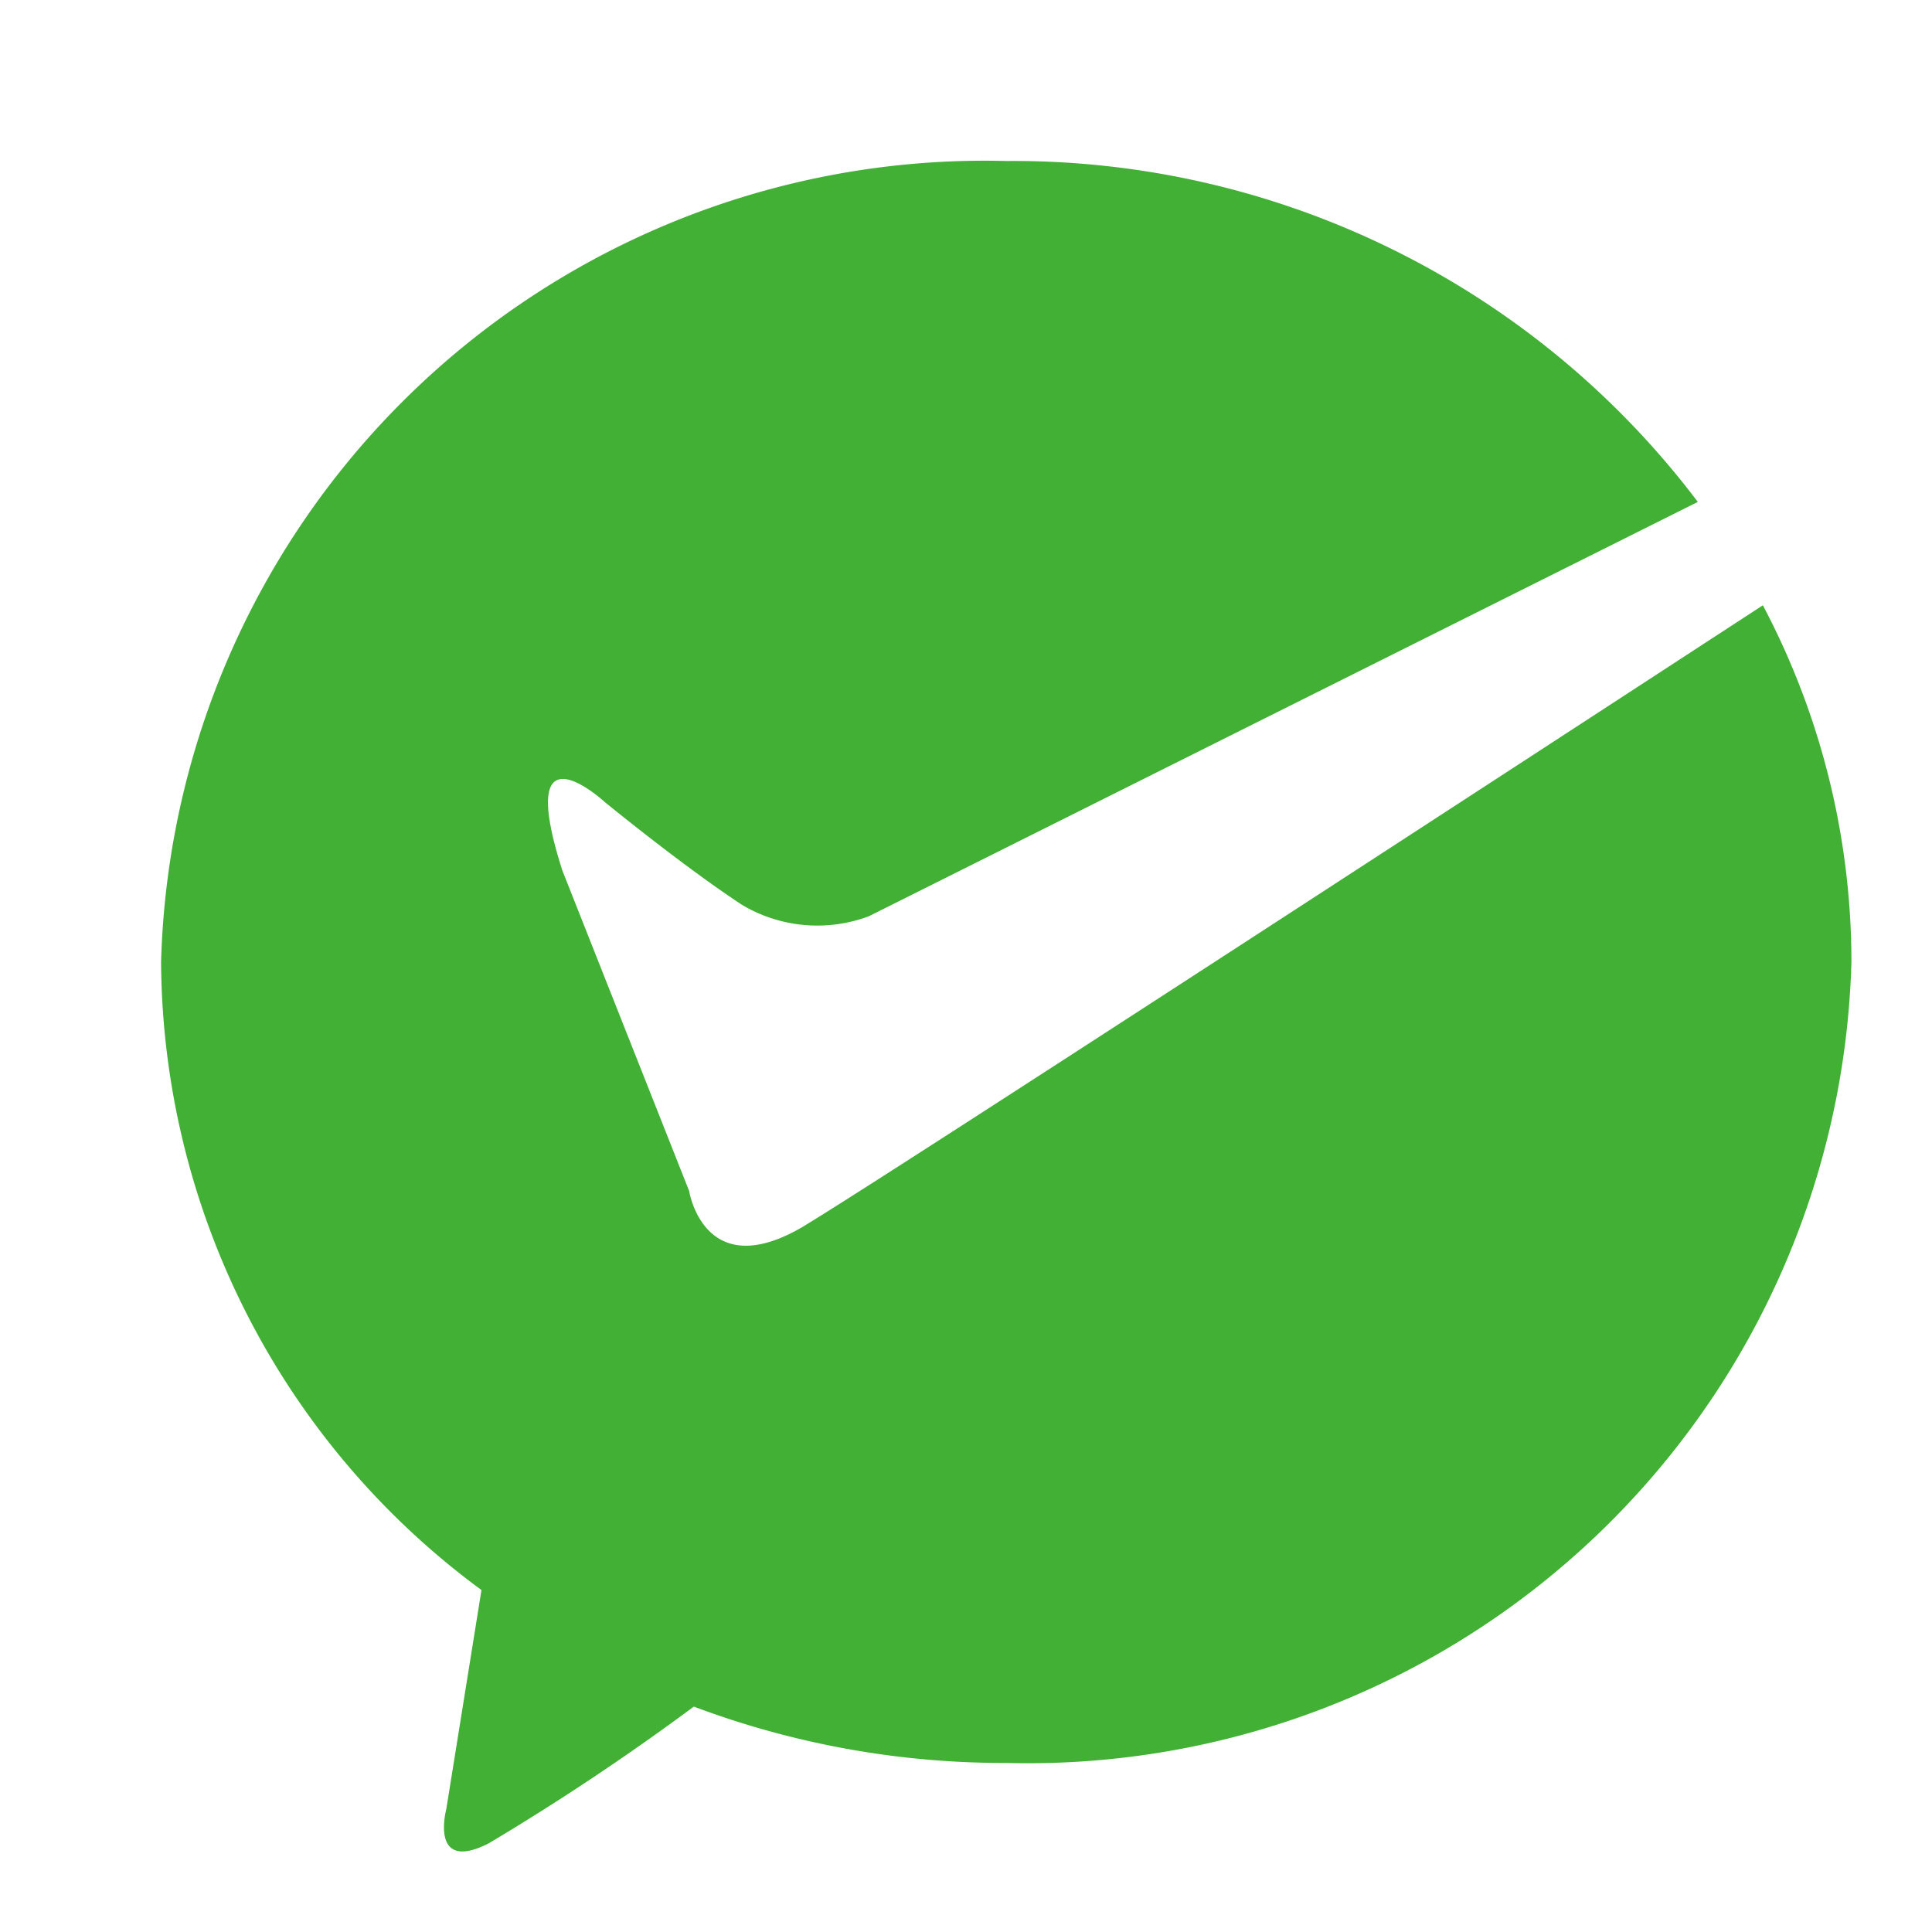
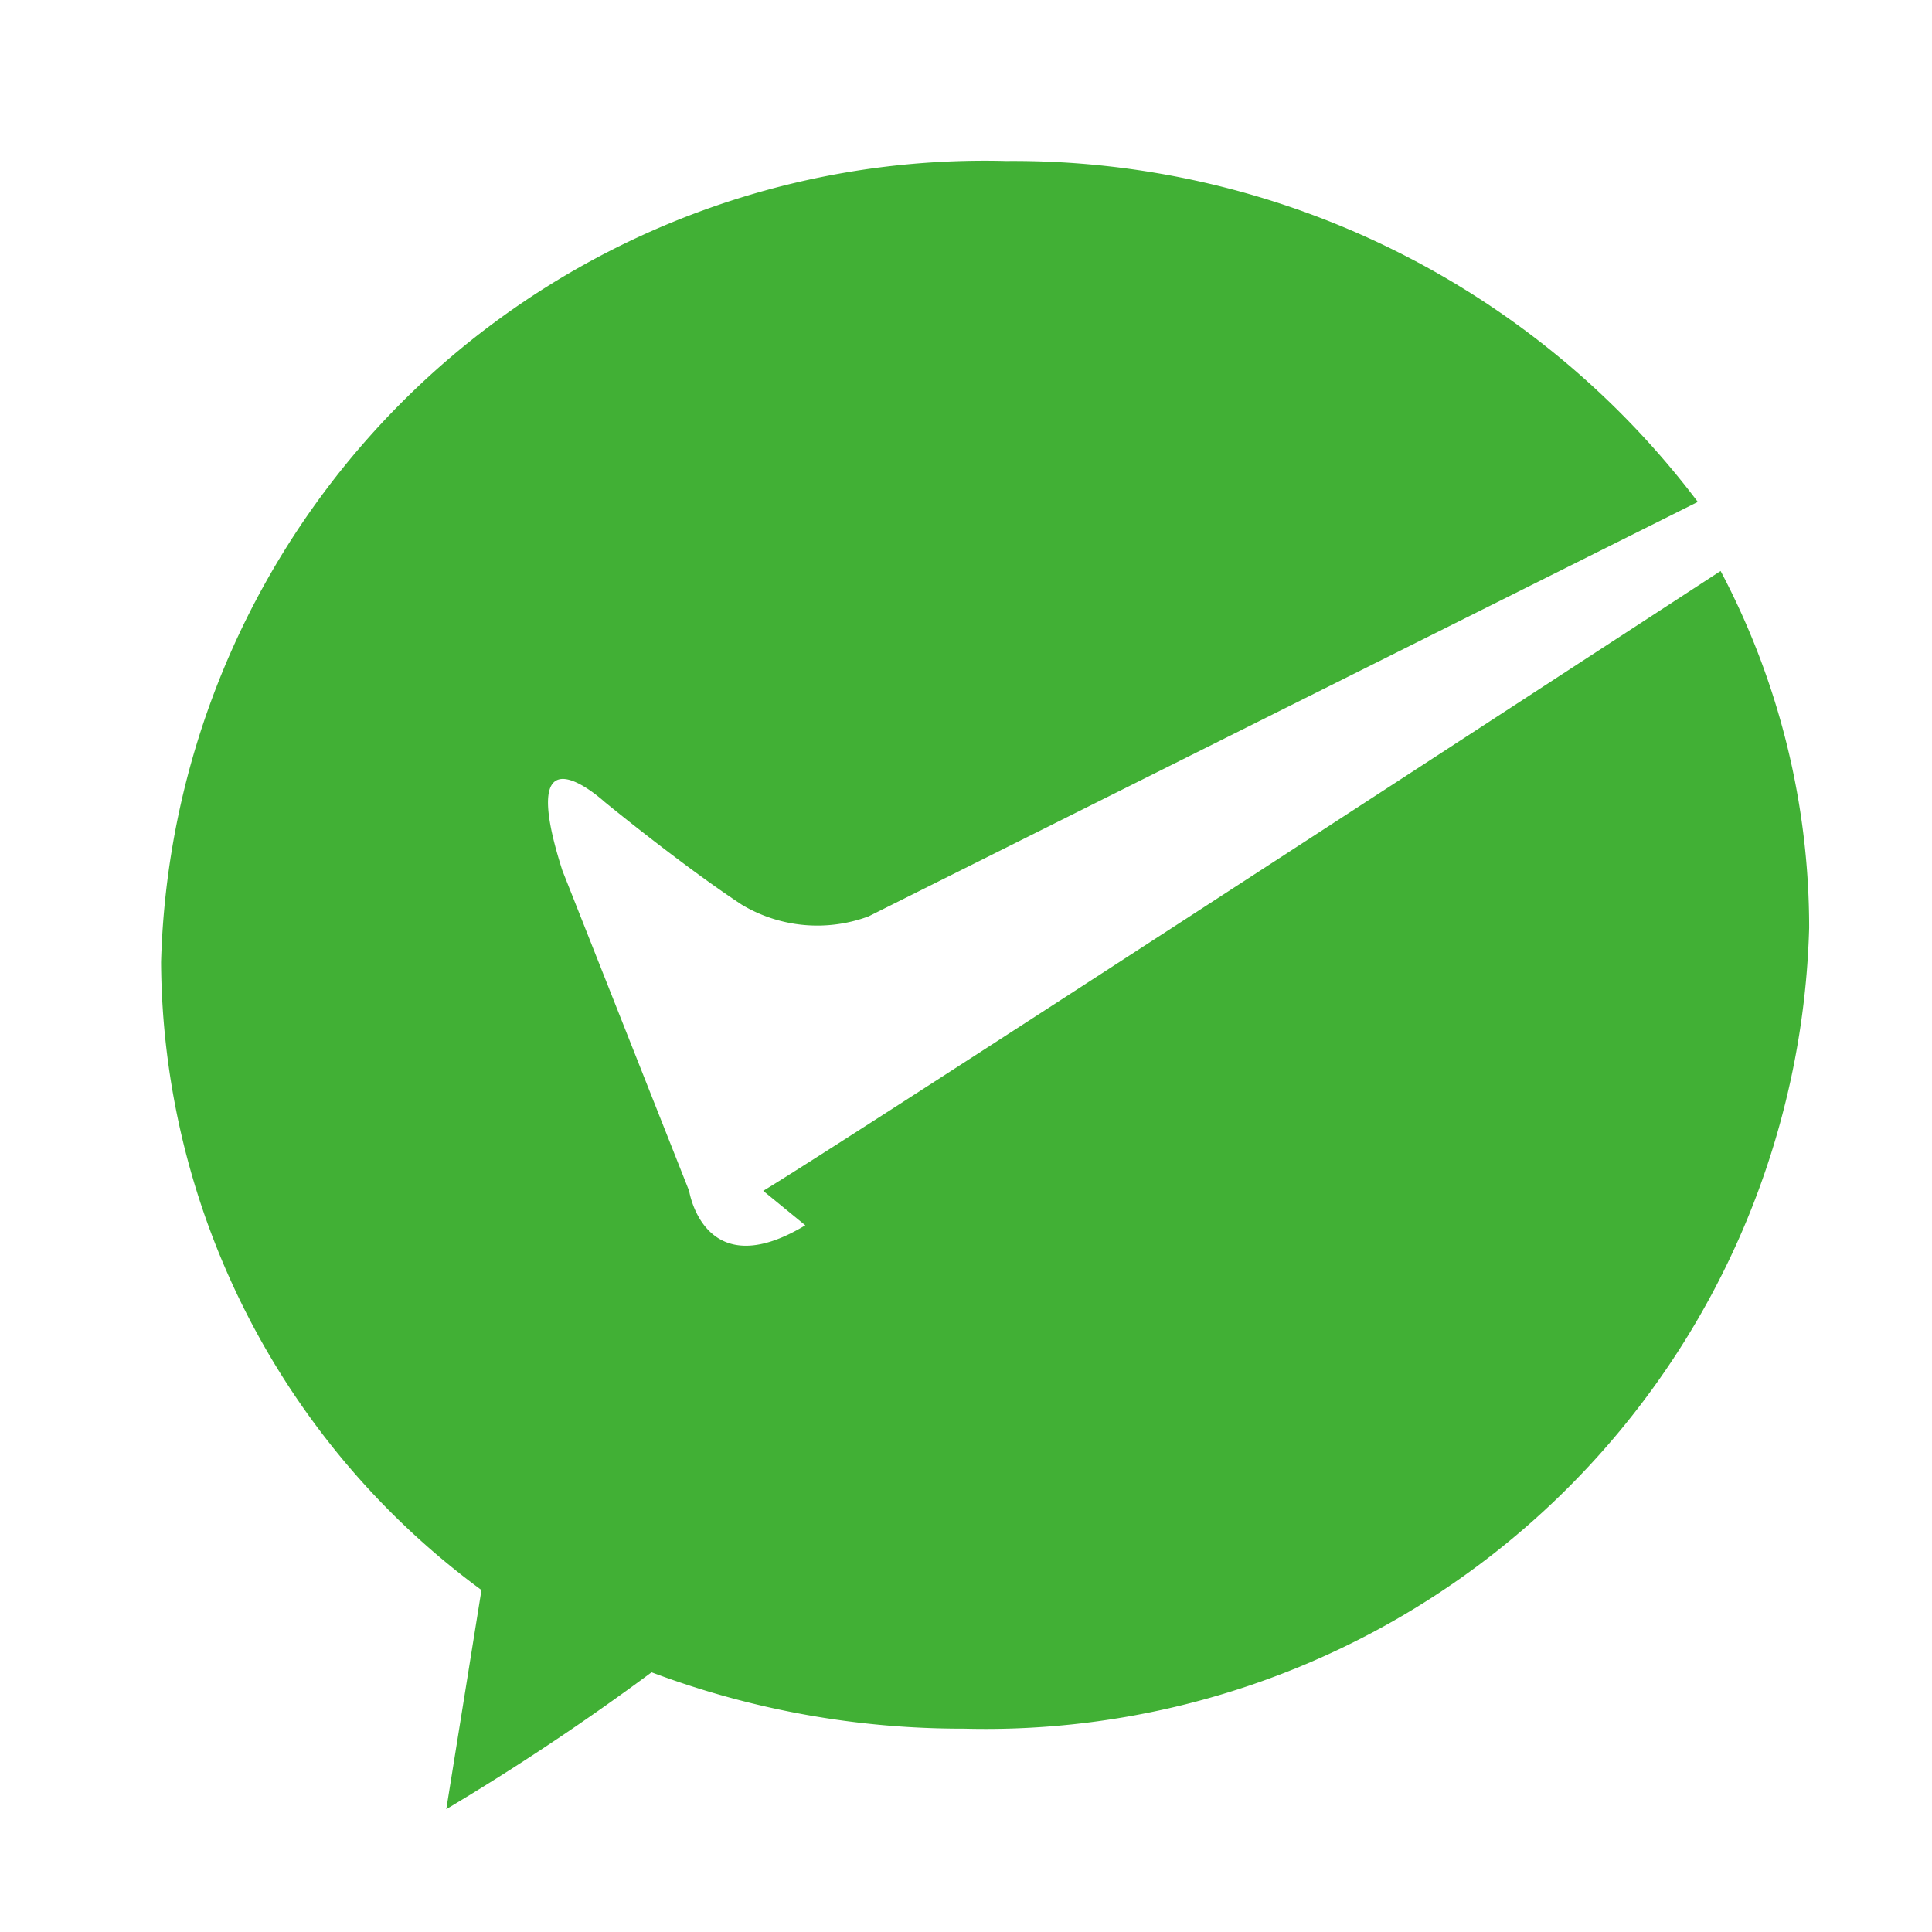
<svg xmlns="http://www.w3.org/2000/svg" class="icon" width="200px" height="200.00px" viewBox="0 0 1024 1024" version="1.1">
-   <path d="M426.837 649.429c-53.632 32.384-61.568-18.176-61.568-18.176l-67.2-169.856c-25.856-80.725 22.357-36.395 22.357-36.395s41.387 33.92 72.832 54.571a77.995 77.995 0 0 0 67.157 6.101l439.467-219.648A454.699 454.699 0 0 0 533.376 85.333a436.693 436.693 0 0 0-448 424.619 416.085 416.085 0 0 0 169.813 332.8l-18.645 116.139s-9.131 34.133 22.4 18.176a1299.883 1299.883 0 0 0 108.8-72.533 467.413 467.413 0 0 0 165.547 29.867 436.693 436.693 0 0 0 448-424.576 404.437 404.437 0 0 0-46.933-189.013c-139.947 91.221-465.493 303.189-507.435 328.533" fill="#41B035" />
+   <path d="M426.837 649.429c-53.632 32.384-61.568-18.176-61.568-18.176l-67.2-169.856c-25.856-80.725 22.357-36.395 22.357-36.395s41.387 33.92 72.832 54.571a77.995 77.995 0 0 0 67.157 6.101l439.467-219.648A454.699 454.699 0 0 0 533.376 85.333a436.693 436.693 0 0 0-448 424.619 416.085 416.085 0 0 0 169.813 332.8l-18.645 116.139a1299.883 1299.883 0 0 0 108.8-72.533 467.413 467.413 0 0 0 165.547 29.867 436.693 436.693 0 0 0 448-424.576 404.437 404.437 0 0 0-46.933-189.013c-139.947 91.221-465.493 303.189-507.435 328.533" fill="#41B035" />
</svg>